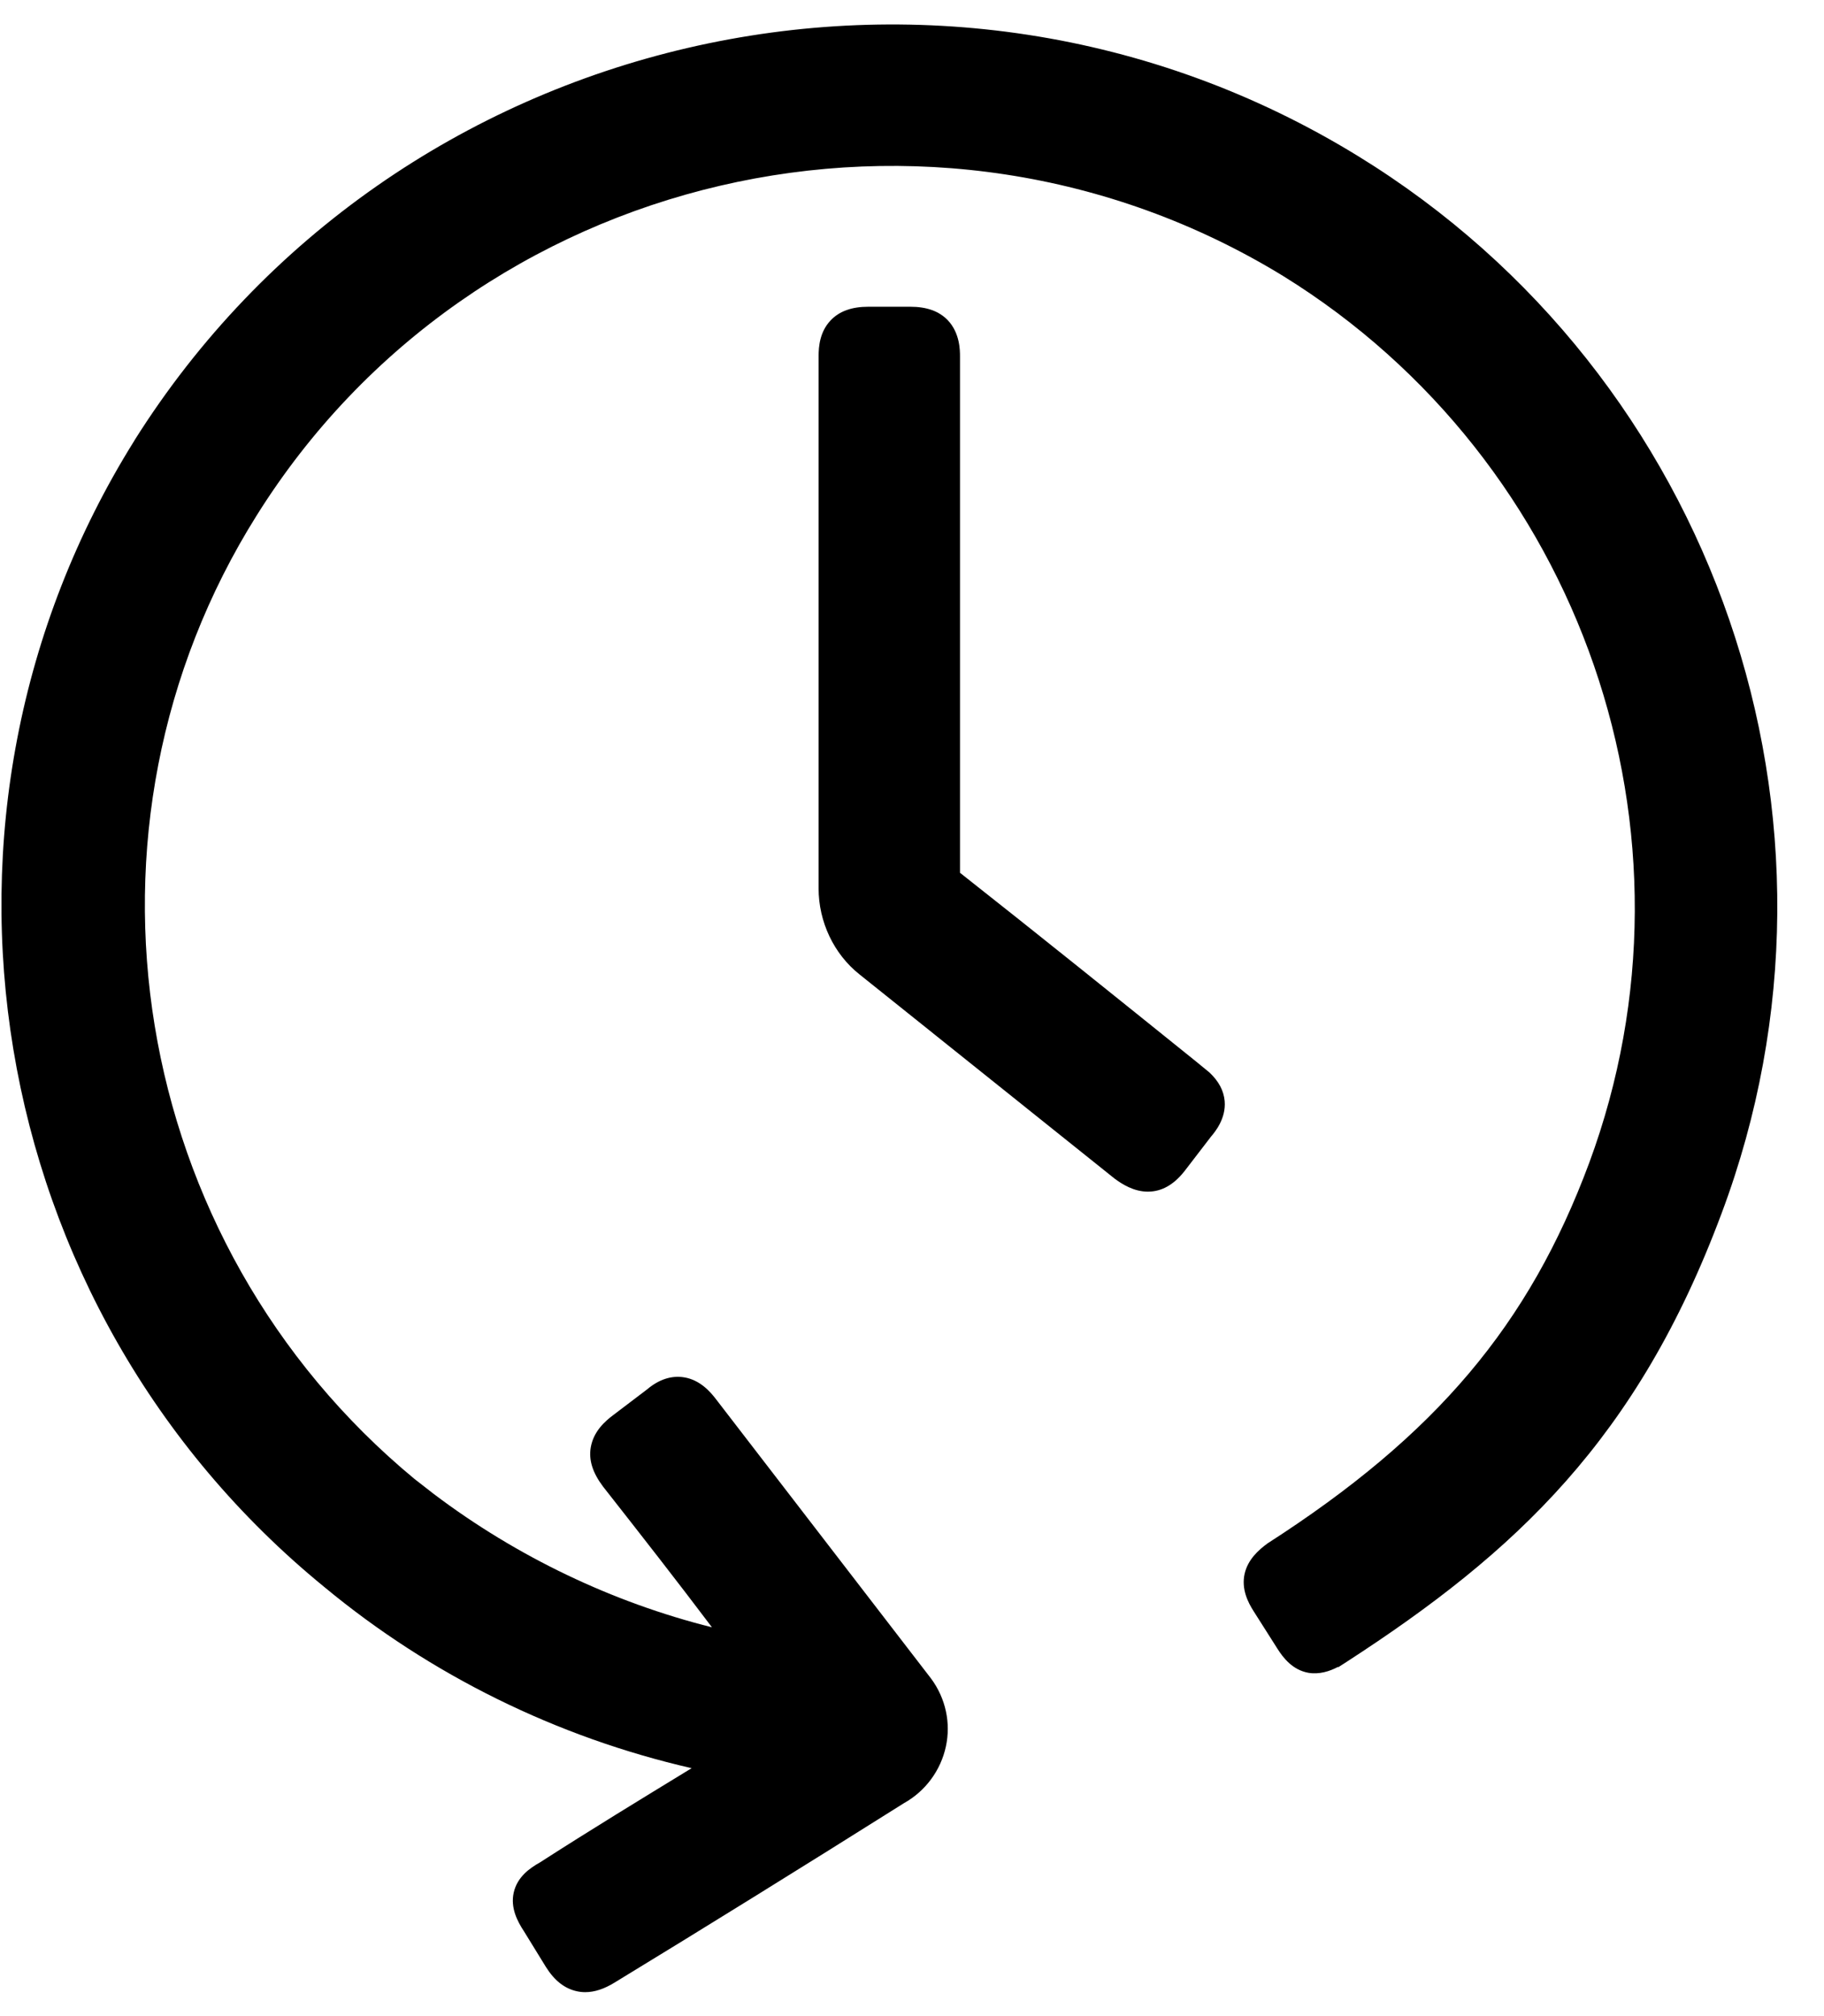
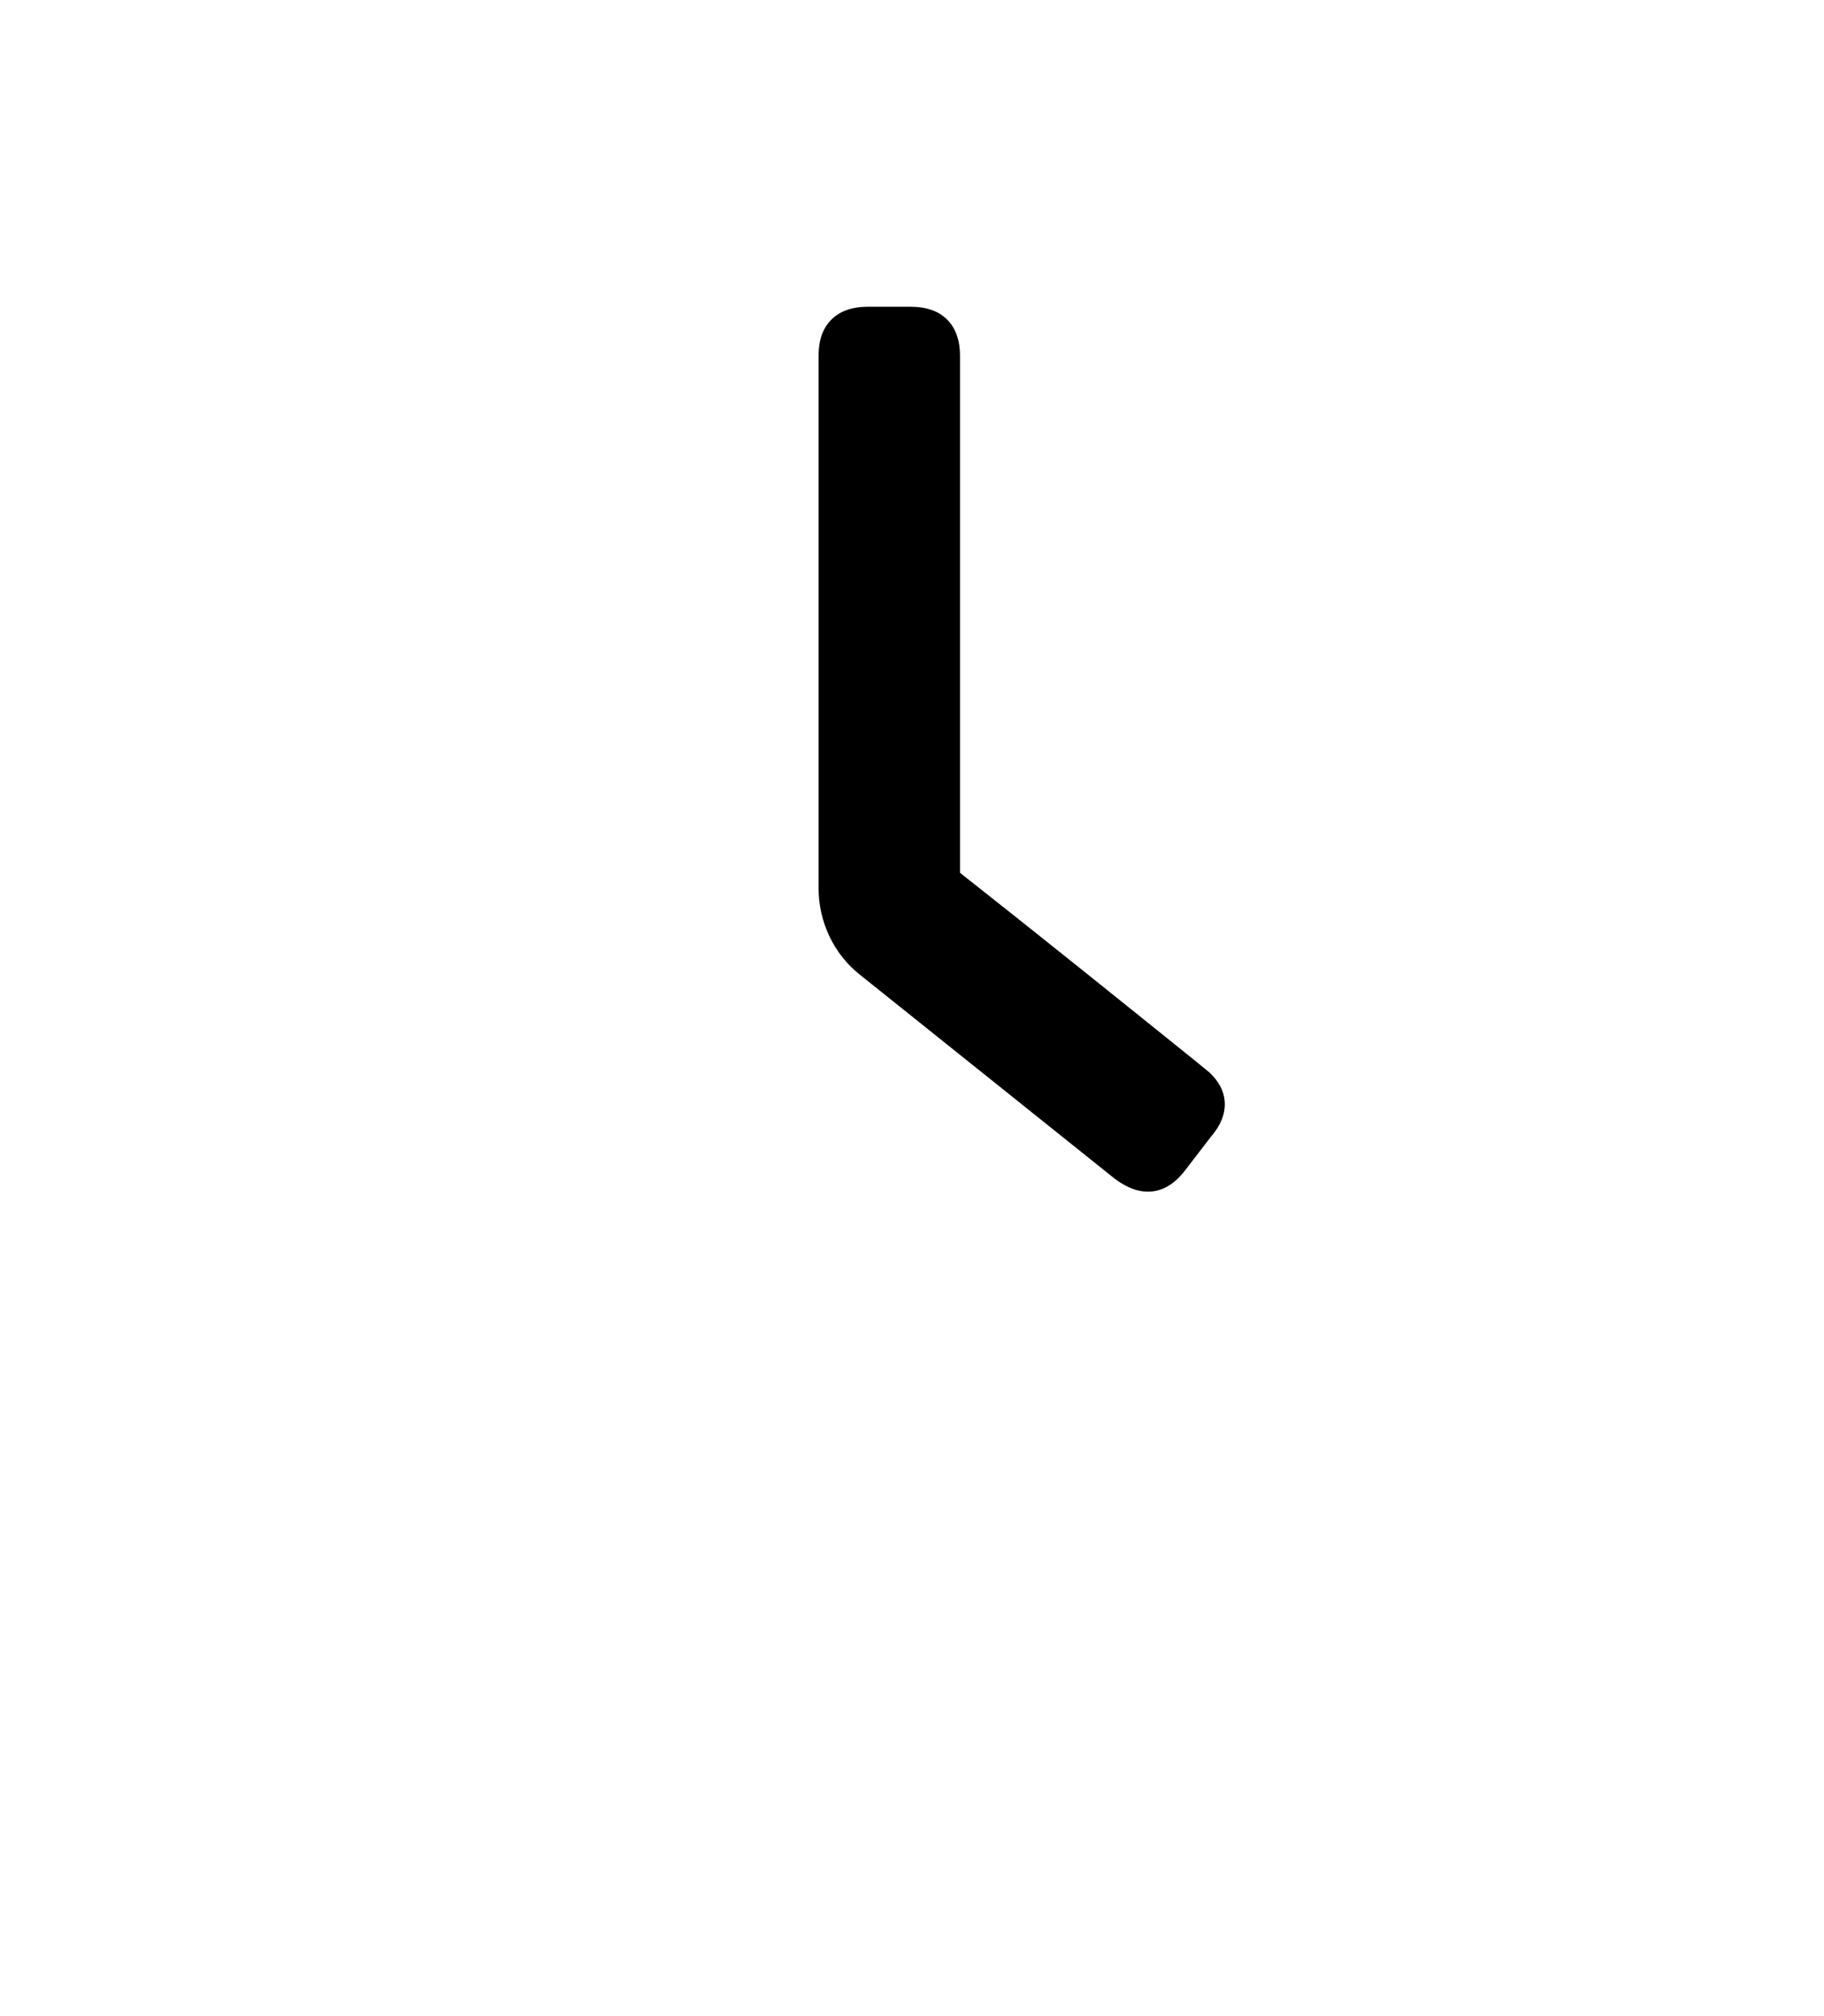
<svg xmlns="http://www.w3.org/2000/svg" version="1.1" viewBox="0 0 38 42">
  <g>
    <g id="Ebene_1">
      <g>
        <path d="M24.91,22.107c-1.625-1.308-3.25-2.617-4.91-3.925V7.425c0-.12,0-.484-.251-.75-.182-.192-.439-.285-.788-.285h-.869c-.349,0-.606.093-.788.285-.224.237-.25.541-.25.75v11.081c0,.698.318,1.368.85,1.791l5.314,4.254c.161.12.405.274.698.274.021,0,.044-.001.066-.003.268-.022.503-.171.717-.453l.529-.689c.079-.093.317-.374.286-.742-.019-.214-.121-.411-.316-.595l-.288-.236Z" />
-         <path d="M28.29,3.25C19.633-2.068,8.2.591,2.8,9.176l-0.0.002c-4.873,7.798-3.17,18.066,3.958,23.884,2.211,1.833,4.845,3.13,7.651,3.773-1.045.638-2.124,1.296-3.158,1.962-.216.121-.473.302-.548.627-.073.319.077.603.211.806l.459.746c.179.285.389.45.645.506.057.013.115.019.174.019.193,0,.395-.066.612-.2,1.883-1.147,3.858-2.372,6.028-3.737.448-.25.766-.681.874-1.181.106-.489-.004-1.002-.308-1.414l-4.471-5.807c-.131-.174-.343-.412-.668-.468-.266-.045-.529.04-.777.249l-.702.533c-.176.131-.416.343-.473.678-.044.261.038.524.255.813.809,1.03,1.549,1.977,2.27,2.933-2.074-.519-4.065-1.471-5.792-2.775l-.406-.316c-5.96-4.93-7.374-13.558-3.288-20.069C9.855,3.531,19.449,1.293,26.731,5.749c6.231,3.855,8.913,11.625,6.378,18.475-1.255,3.378-3.189,5.67-6.703,7.929-.186.137-.407.332-.476.631-.072.319.07.597.186.779l.497.783c.118.187.313.442.644.502.226.038.441-.029.619-.123l.006.006.17-.109c3.526-2.285,6.064-4.646,7.816-9.349,3.067-8.182-.119-17.444-7.578-22.023Z" />
      </g>
    </g>
  </g>
</svg>